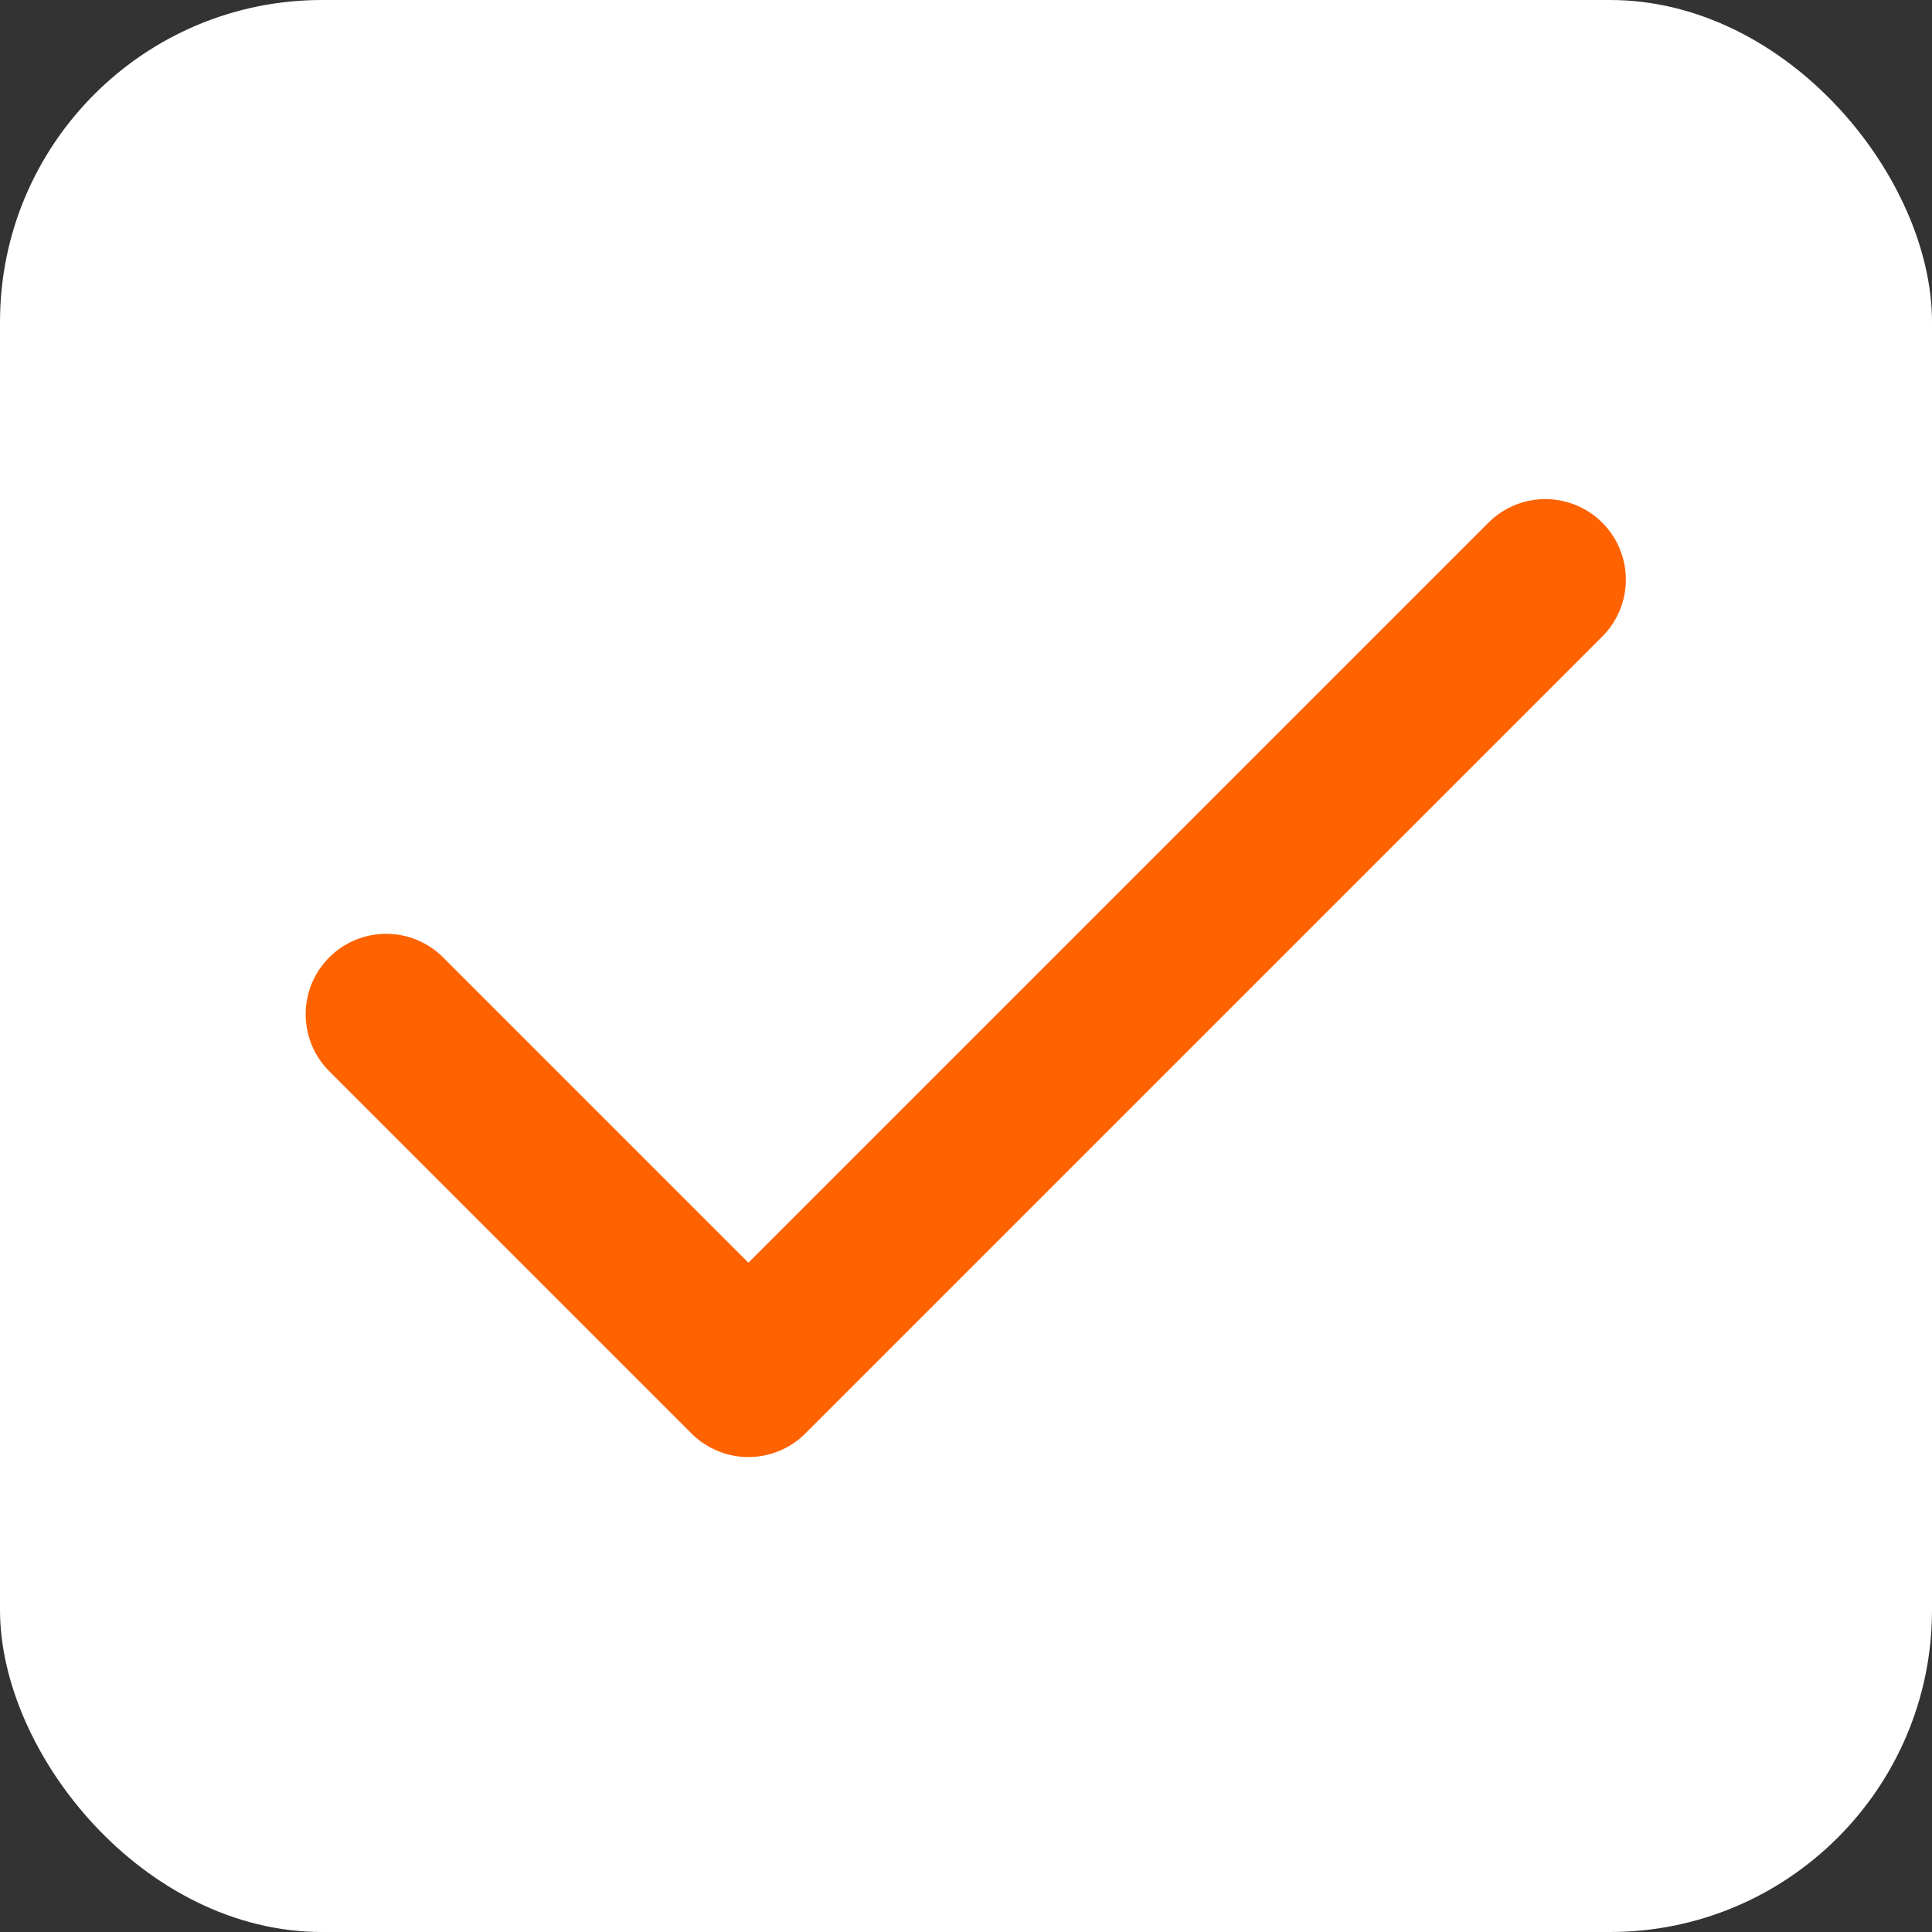
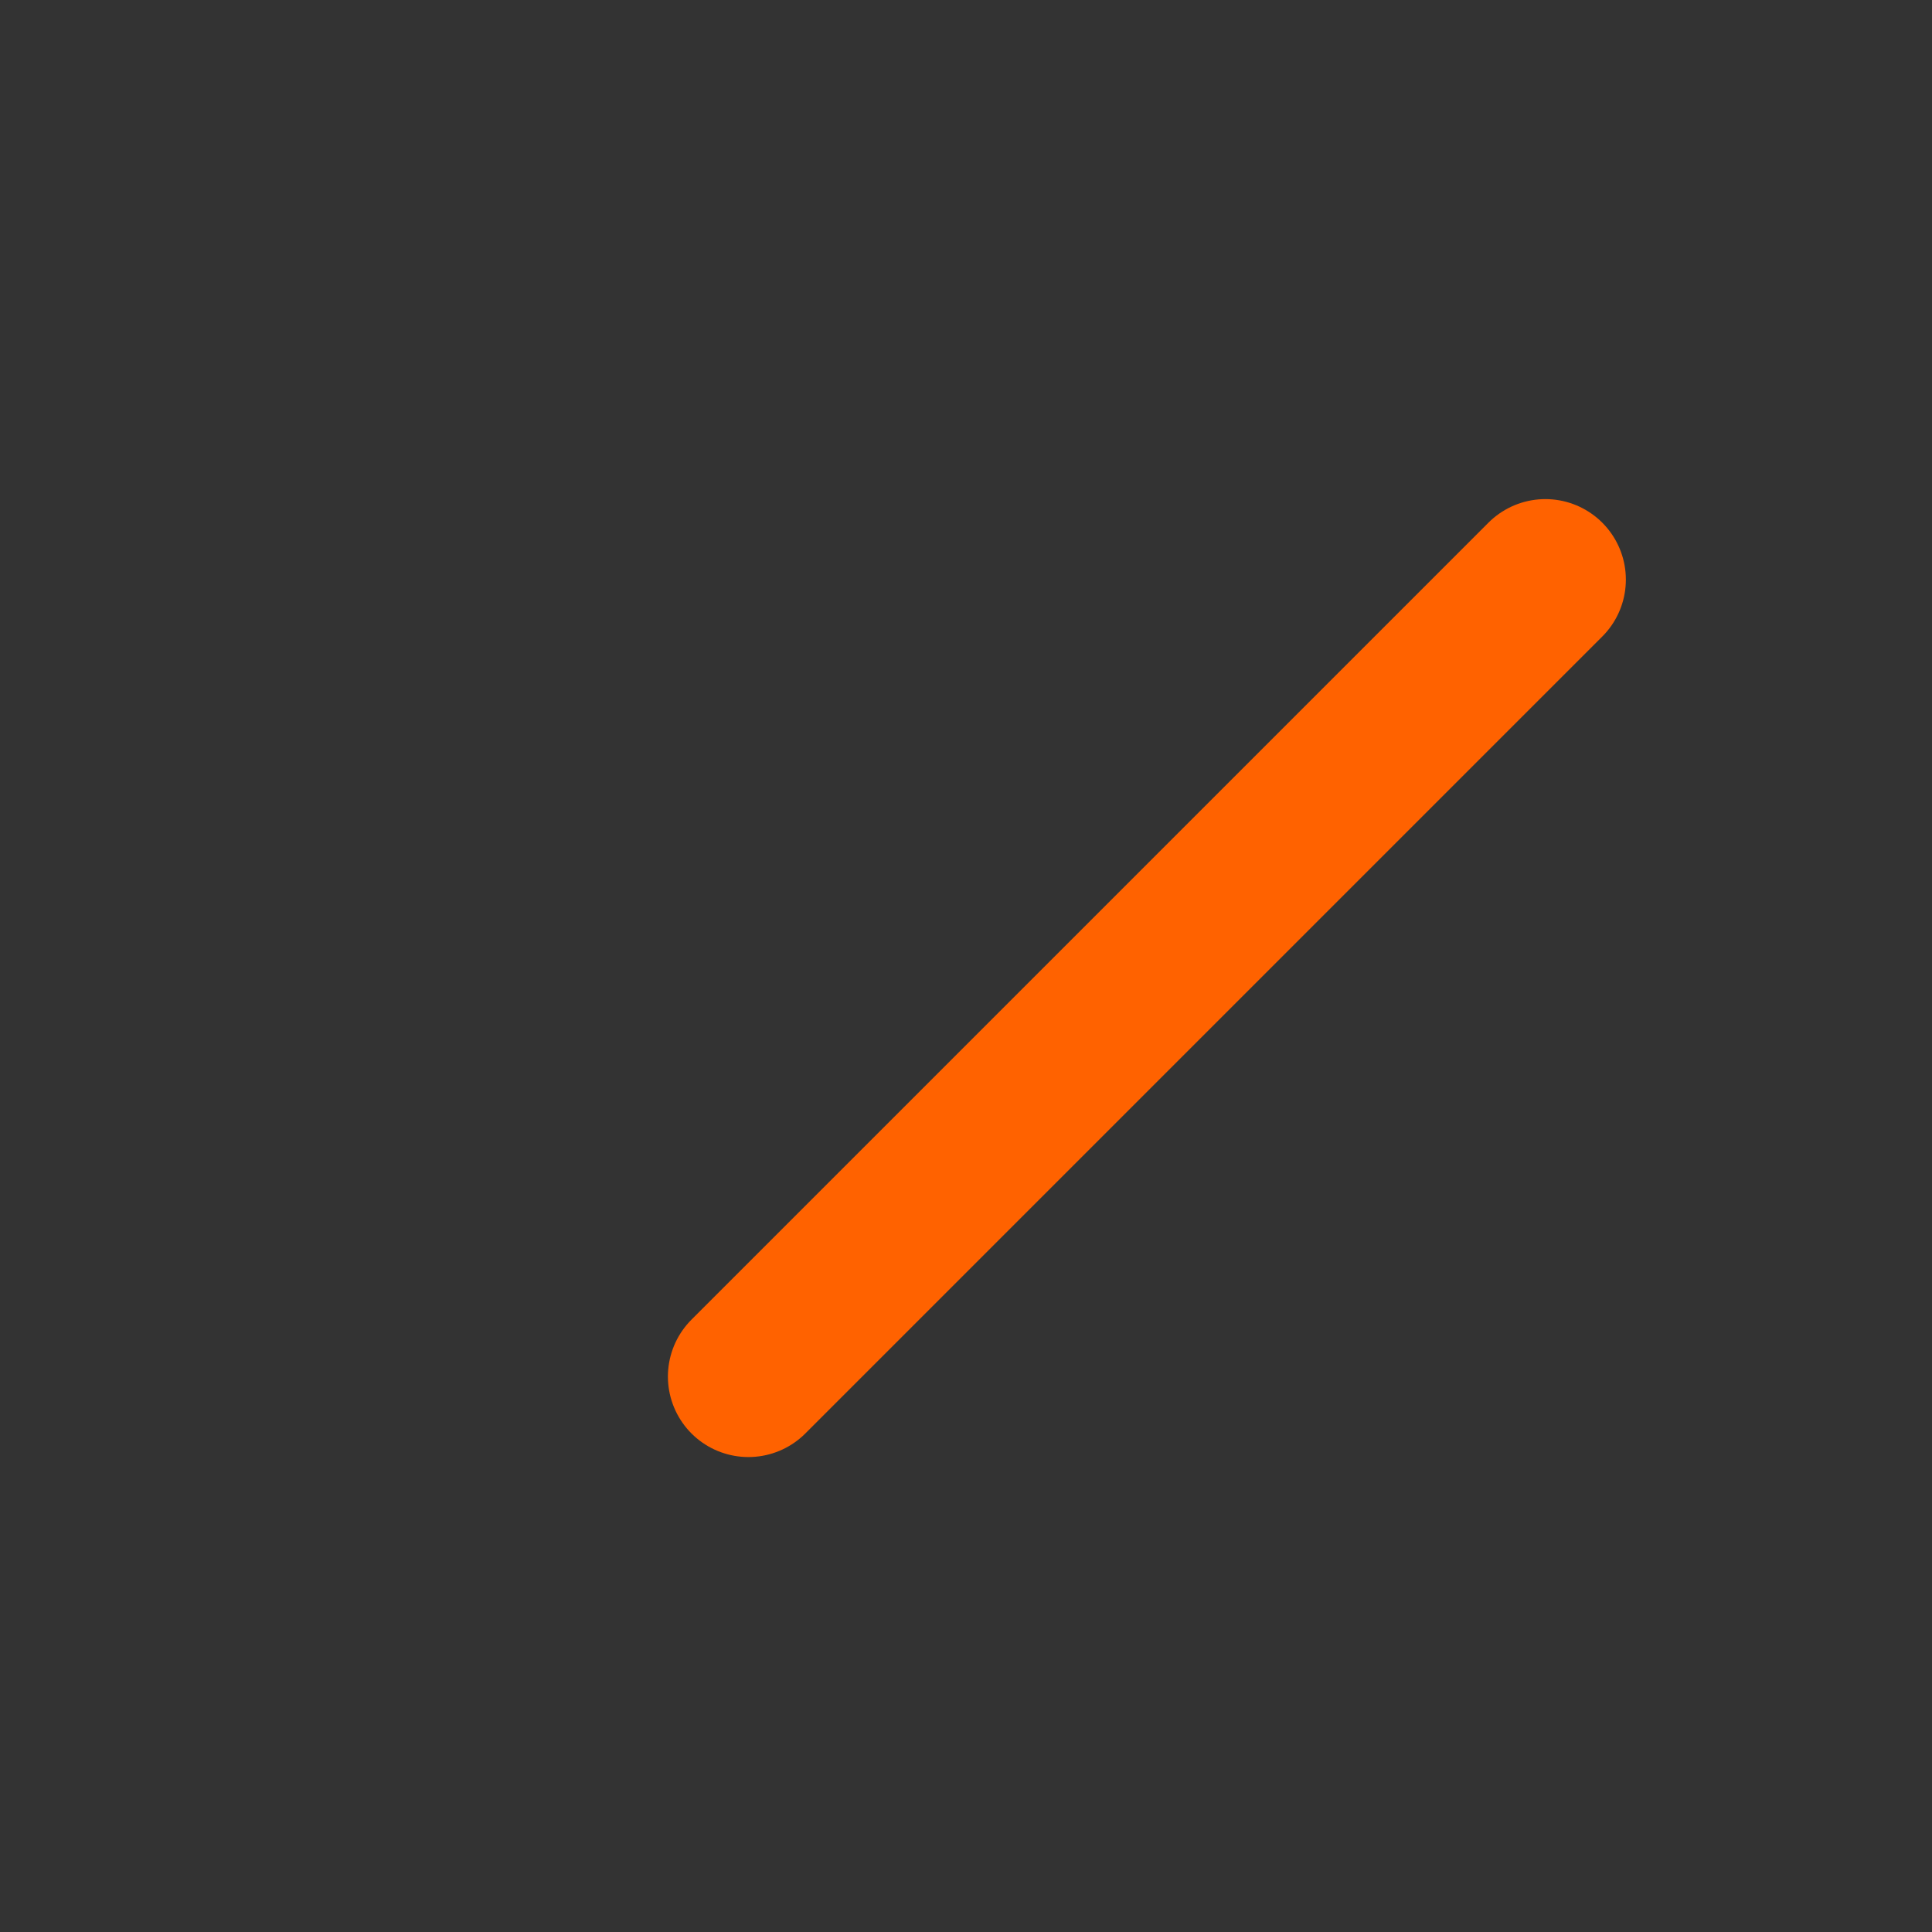
<svg xmlns="http://www.w3.org/2000/svg" width="24" height="24" viewBox="0 0 24 24" fill="none">
  <rect x="0" y="0" width="24" height="24" fill="#333333" stroke="none" />
-   <rect width="24" height="24" rx="4" fill="white" />
-   <path d="M19.197 7.2L9.297 17.1L4.797 12.6" stroke="#FF6200" stroke-width="2" stroke-linecap="round" stroke-linejoin="round" />
+   <path d="M19.197 7.2L9.297 17.1" stroke="#FF6200" stroke-width="2" stroke-linecap="round" stroke-linejoin="round" />
</svg>